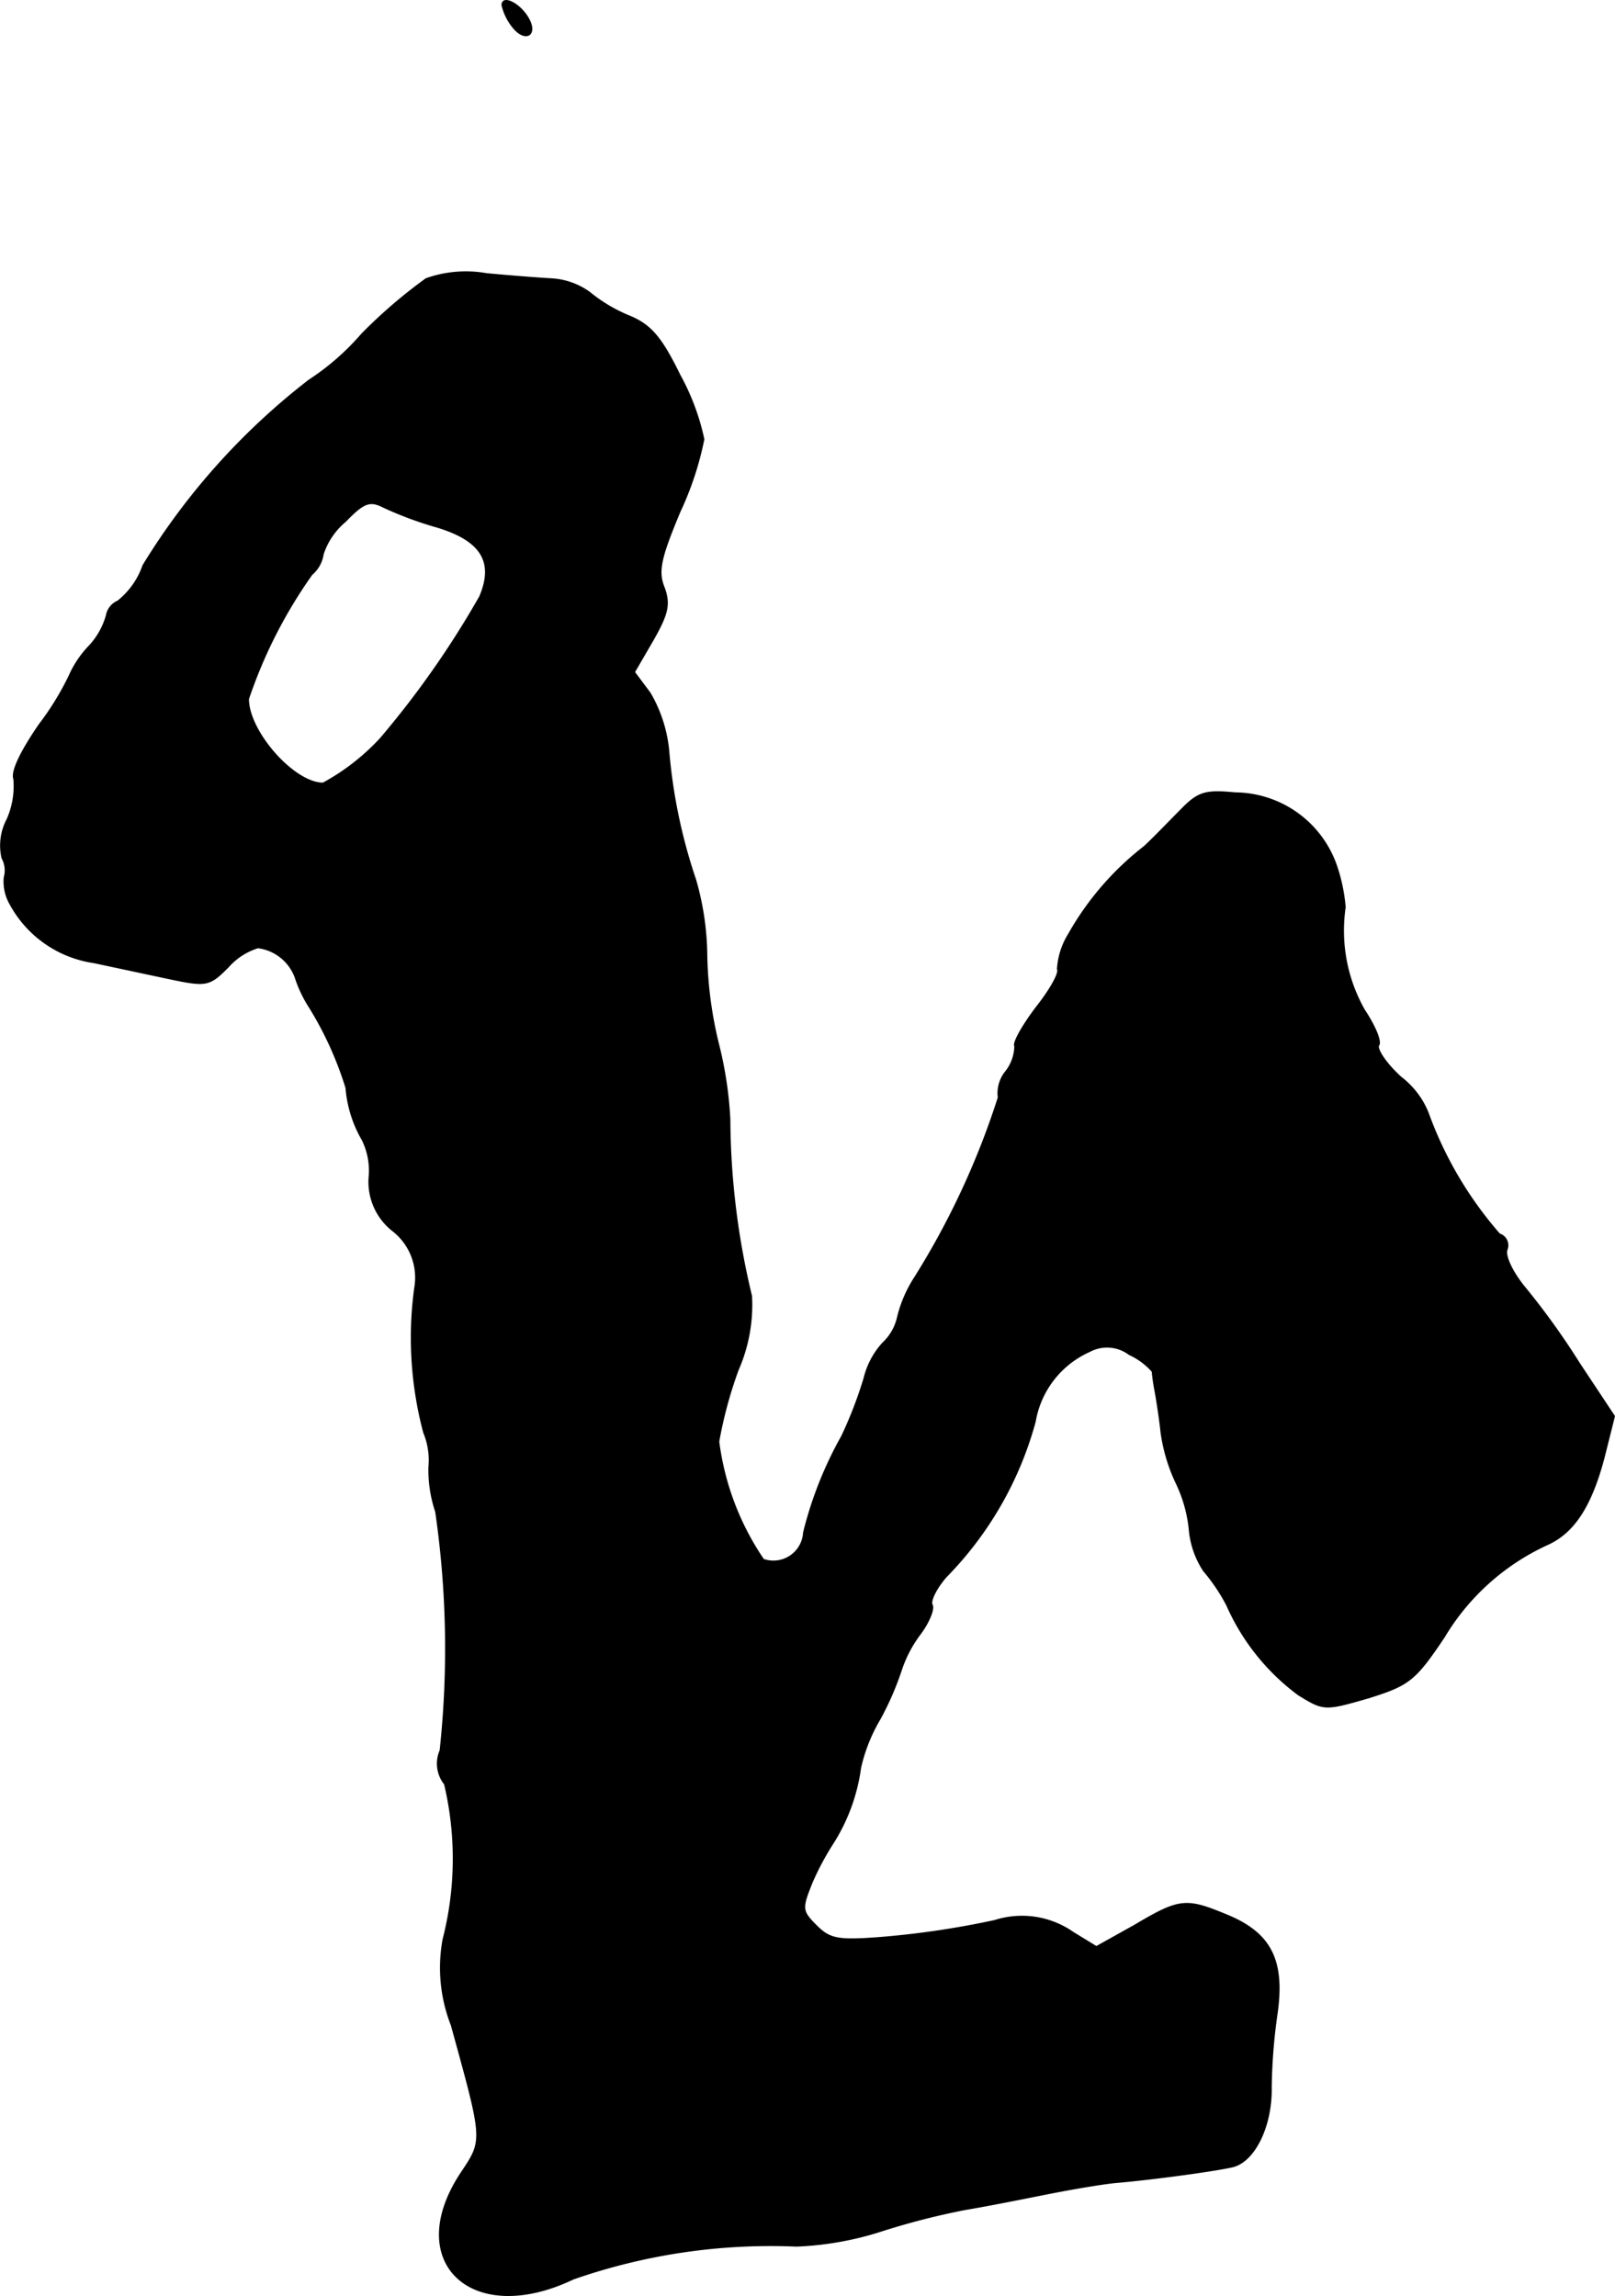
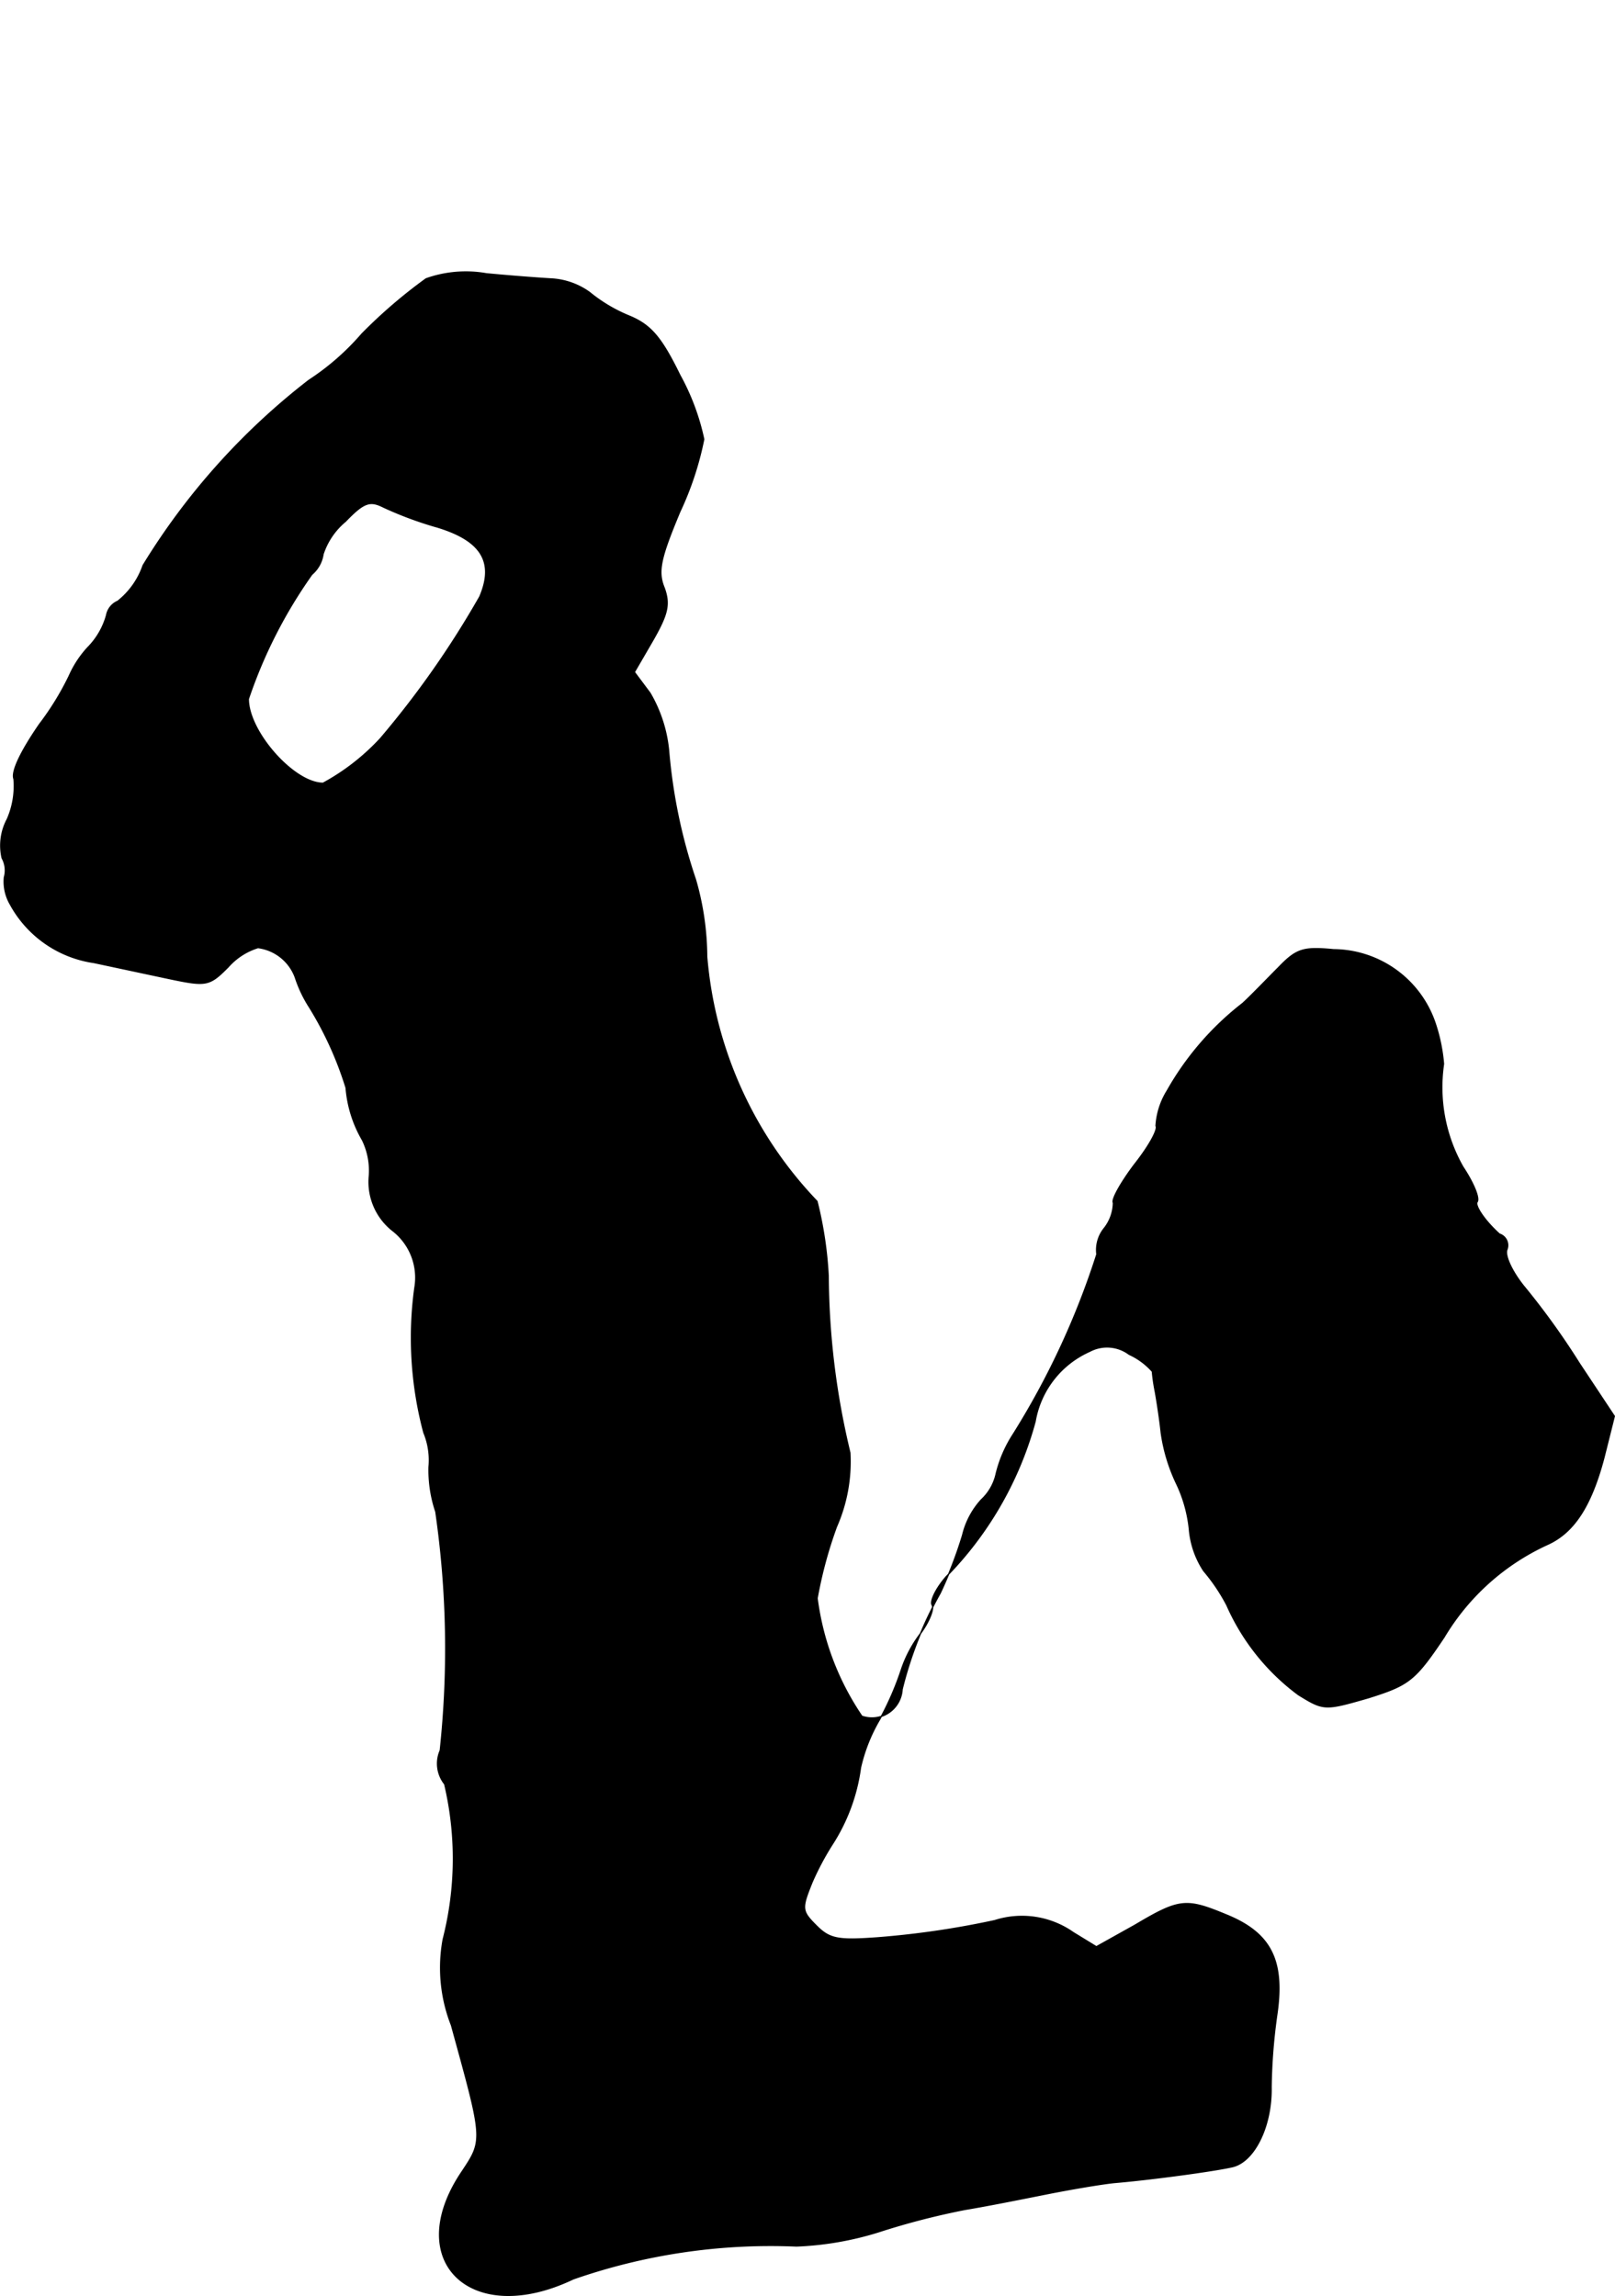
<svg xmlns="http://www.w3.org/2000/svg" version="1.1" width="4.623mm" height="6.574mm" viewBox="0 0 13.104 18.635">
  <defs>
    <style type="text/css">
      .a {
        stroke: #000;
        stroke-linecap: round;
        stroke-linejoin: round;
        stroke-width: 0.01px;
      }
    </style>
  </defs>
-   <path class="a" d="M4.074.041a.441.441,0,0,0,.085.176c.103.133.212.067.121-.079C4.208.022,4.074-.038,4.074.041Z" />
-   <path class="a" d="M3.457,2.263a4.126,4.126,0,0,0-.521.448,2.032,2.032,0,0,1-.43.376A5.564,5.564,0,0,0,1.161,4.589a.633.633,0,0,1-.206.291.154.154,0,0,0-.091.115.601.601,0,0,1-.151.26.838.838,0,0,0-.151.23,2.276,2.276,0,0,1-.242.394C.174,6.091.089,6.261.113,6.322a.669.669,0,0,1-.054.327.454.454,0,0,0-.042.315.207.207,0,0,1,.018.157.366.366,0,0,0,.048.218A.923.923,0,0,0,.761,7.812c.17.036.454.097.624.133.291.061.315.055.466-.097a.532.532,0,0,1,.242-.157.373.373,0,0,1,.303.242,1.039,1.039,0,0,0,.115.242,2.822,2.822,0,0,1,.297.654,1.002,1.002,0,0,0,.133.424.564.564,0,0,1,.055.297A.503.503,0,0,0,3.184,9.986a.483.483,0,0,1,.182.466,2.991,2.991,0,0,0,.073,1.175.584.584,0,0,1,.042.279,1.059,1.059,0,0,0,.055.363,7.722,7.722,0,0,1,.036,1.938.267.267,0,0,0,.036.273,2.629,2.629,0,0,1-.012,1.26,1.279,1.279,0,0,0,.067.697c.26.945.26.927.079,1.199-.478.721.085,1.254.909.86a4.861,4.861,0,0,1,1.811-.267,2.567,2.567,0,0,0,.666-.115,6.026,6.026,0,0,1,.703-.182c.182-.03.485-.091.666-.127s.43-.079.545-.091c.285-.024.787-.091.951-.127.182-.036.327-.327.321-.648a4.575,4.575,0,0,1,.048-.6c.061-.436-.055-.654-.418-.8-.321-.133-.376-.127-.733.085l-.315.176-.188-.115a.724.724,0,0,0-.636-.097,7.068,7.068,0,0,1-.945.139c-.327.024-.394.012-.503-.097-.121-.121-.121-.139-.036-.351a2.216,2.216,0,0,1,.164-.309A1.525,1.525,0,0,0,6.982,14.347a1.36,1.36,0,0,1,.157-.394,2.423,2.423,0,0,0,.176-.406,1.015,1.015,0,0,1,.151-.285c.073-.097.115-.206.097-.236s.03-.133.115-.23A2.87,2.87,0,0,0,8.399,11.537a.763.763,0,0,1,.442-.569.299.299,0,0,1,.321.024.566.566,0,0,1,.188.139,1.513,1.513,0,0,0,.024.164c.012.067.036.218.048.333a1.419,1.419,0,0,0,.121.406,1.123,1.123,0,0,1,.109.394.723.723,0,0,0,.115.321,1.497,1.497,0,0,1,.188.279,1.815,1.815,0,0,0,.581.727c.206.127.212.127.569.024.327-.103.376-.139.612-.491A1.893,1.893,0,0,1,12.554,12.536c.218-.097.357-.315.46-.703l.085-.339-.285-.43a6.095,6.095,0,0,0-.454-.63c-.091-.115-.151-.242-.133-.291a.096.096,0,0,0-.054-.125l-.006-.002a3.083,3.083,0,0,1-.581-.987.688.688,0,0,0-.218-.285c-.121-.109-.2-.23-.182-.26.024-.03-.03-.157-.115-.285a1.306,1.306,0,0,1-.157-.836,1.406,1.406,0,0,0-.067-.327.877.877,0,0,0-.824-.6c-.248-.024-.303-.006-.448.145-.091.091-.218.224-.291.291a2.376,2.376,0,0,0-.612.709.608.608,0,0,0-.091.285c.018.03-.061.17-.176.315-.109.145-.188.285-.17.309a.343.343,0,0,1-.073.206.278.278,0,0,0-.061.212,6.432,6.432,0,0,1-.678,1.46,1.044,1.044,0,0,0-.139.321.407.407,0,0,1-.121.212.65.65,0,0,0-.151.285,3.394,3.394,0,0,1-.182.472,3.114,3.114,0,0,0-.309.781.246.246,0,0,1-.327.218,2.198,2.198,0,0,1-.363-.957,3.462,3.462,0,0,1,.157-.581,1.314,1.314,0,0,0,.109-.6,6.227,6.227,0,0,1-.176-1.435,3.15,3.15,0,0,0-.091-.606A3.256,3.256,0,0,1,5.734,7.763a2.295,2.295,0,0,0-.091-.624,4.371,4.371,0,0,1-.218-1.048,1.143,1.143,0,0,0-.151-.466l-.127-.17L5.298,5.195c.121-.212.139-.291.091-.424-.055-.133-.03-.242.127-.618a2.575,2.575,0,0,0,.194-.588A1.9,1.9,0,0,0,5.516,3.045c-.151-.309-.236-.406-.406-.478a1.26,1.26,0,0,1-.327-.194.586.586,0,0,0-.303-.109c-.109-.006-.345-.024-.533-.042A.963.963,0,0,0,3.457,2.263Zm.079,2.011c.369.109.478.285.357.569a7.499,7.499,0,0,1-.806,1.151,1.808,1.808,0,0,1-.466.363c-.236,0-.606-.418-.606-.684A3.891,3.891,0,0,1,2.53,4.662a.265.265,0,0,0,.091-.164.581.581,0,0,1,.182-.267c.151-.157.2-.17.309-.115A2.973,2.973,0,0,0,3.535,4.274Z" />
+   <path class="a" d="M3.457,2.263a4.126,4.126,0,0,0-.521.448,2.032,2.032,0,0,1-.43.376A5.564,5.564,0,0,0,1.161,4.589a.633.633,0,0,1-.206.291.154.154,0,0,0-.091.115.601.601,0,0,1-.151.26.838.838,0,0,0-.151.23,2.276,2.276,0,0,1-.242.394C.174,6.091.089,6.261.113,6.322a.669.669,0,0,1-.054.327.454.454,0,0,0-.042.315.207.207,0,0,1,.018.157.366.366,0,0,0,.048.218A.923.923,0,0,0,.761,7.812c.17.036.454.097.624.133.291.061.315.055.466-.097a.532.532,0,0,1,.242-.157.373.373,0,0,1,.303.242,1.039,1.039,0,0,0,.115.242,2.822,2.822,0,0,1,.297.654,1.002,1.002,0,0,0,.133.424.564.564,0,0,1,.055.297A.503.503,0,0,0,3.184,9.986a.483.483,0,0,1,.182.466,2.991,2.991,0,0,0,.073,1.175.584.584,0,0,1,.042.279,1.059,1.059,0,0,0,.055.363,7.722,7.722,0,0,1,.036,1.938.267.267,0,0,0,.036.273,2.629,2.629,0,0,1-.012,1.26,1.279,1.279,0,0,0,.067.697c.26.945.26.927.079,1.199-.478.721.085,1.254.909.86a4.861,4.861,0,0,1,1.811-.267,2.567,2.567,0,0,0,.666-.115,6.026,6.026,0,0,1,.703-.182c.182-.03.485-.091.666-.127s.43-.079.545-.091c.285-.024.787-.091.951-.127.182-.036.327-.327.321-.648a4.575,4.575,0,0,1,.048-.6c.061-.436-.055-.654-.418-.8-.321-.133-.376-.127-.733.085l-.315.176-.188-.115a.724.724,0,0,0-.636-.097,7.068,7.068,0,0,1-.945.139c-.327.024-.394.012-.503-.097-.121-.121-.121-.139-.036-.351a2.216,2.216,0,0,1,.164-.309A1.525,1.525,0,0,0,6.982,14.347a1.36,1.36,0,0,1,.157-.394,2.423,2.423,0,0,0,.176-.406,1.015,1.015,0,0,1,.151-.285c.073-.097.115-.206.097-.236s.03-.133.115-.23A2.87,2.87,0,0,0,8.399,11.537a.763.763,0,0,1,.442-.569.299.299,0,0,1,.321.024.566.566,0,0,1,.188.139,1.513,1.513,0,0,0,.024.164c.012.067.036.218.048.333a1.419,1.419,0,0,0,.121.406,1.123,1.123,0,0,1,.109.394.723.723,0,0,0,.115.321,1.497,1.497,0,0,1,.188.279,1.815,1.815,0,0,0,.581.727c.206.127.212.127.569.024.327-.103.376-.139.612-.491A1.893,1.893,0,0,1,12.554,12.536c.218-.097.357-.315.46-.703l.085-.339-.285-.43a6.095,6.095,0,0,0-.454-.63c-.091-.115-.151-.242-.133-.291a.096.096,0,0,0-.054-.125l-.006-.002c-.121-.109-.2-.23-.182-.26.024-.03-.03-.157-.115-.285a1.306,1.306,0,0,1-.157-.836,1.406,1.406,0,0,0-.067-.327.877.877,0,0,0-.824-.6c-.248-.024-.303-.006-.448.145-.091.091-.218.224-.291.291a2.376,2.376,0,0,0-.612.709.608.608,0,0,0-.091.285c.018.03-.061.17-.176.315-.109.145-.188.285-.17.309a.343.343,0,0,1-.073.206.278.278,0,0,0-.061.212,6.432,6.432,0,0,1-.678,1.46,1.044,1.044,0,0,0-.139.321.407.407,0,0,1-.121.212.65.65,0,0,0-.151.285,3.394,3.394,0,0,1-.182.472,3.114,3.114,0,0,0-.309.781.246.246,0,0,1-.327.218,2.198,2.198,0,0,1-.363-.957,3.462,3.462,0,0,1,.157-.581,1.314,1.314,0,0,0,.109-.6,6.227,6.227,0,0,1-.176-1.435,3.15,3.15,0,0,0-.091-.606A3.256,3.256,0,0,1,5.734,7.763a2.295,2.295,0,0,0-.091-.624,4.371,4.371,0,0,1-.218-1.048,1.143,1.143,0,0,0-.151-.466l-.127-.17L5.298,5.195c.121-.212.139-.291.091-.424-.055-.133-.03-.242.127-.618a2.575,2.575,0,0,0,.194-.588A1.9,1.9,0,0,0,5.516,3.045c-.151-.309-.236-.406-.406-.478a1.26,1.26,0,0,1-.327-.194.586.586,0,0,0-.303-.109c-.109-.006-.345-.024-.533-.042A.963.963,0,0,0,3.457,2.263Zm.079,2.011c.369.109.478.285.357.569a7.499,7.499,0,0,1-.806,1.151,1.808,1.808,0,0,1-.466.363c-.236,0-.606-.418-.606-.684A3.891,3.891,0,0,1,2.53,4.662a.265.265,0,0,0,.091-.164.581.581,0,0,1,.182-.267c.151-.157.2-.17.309-.115A2.973,2.973,0,0,0,3.535,4.274Z" />
</svg>